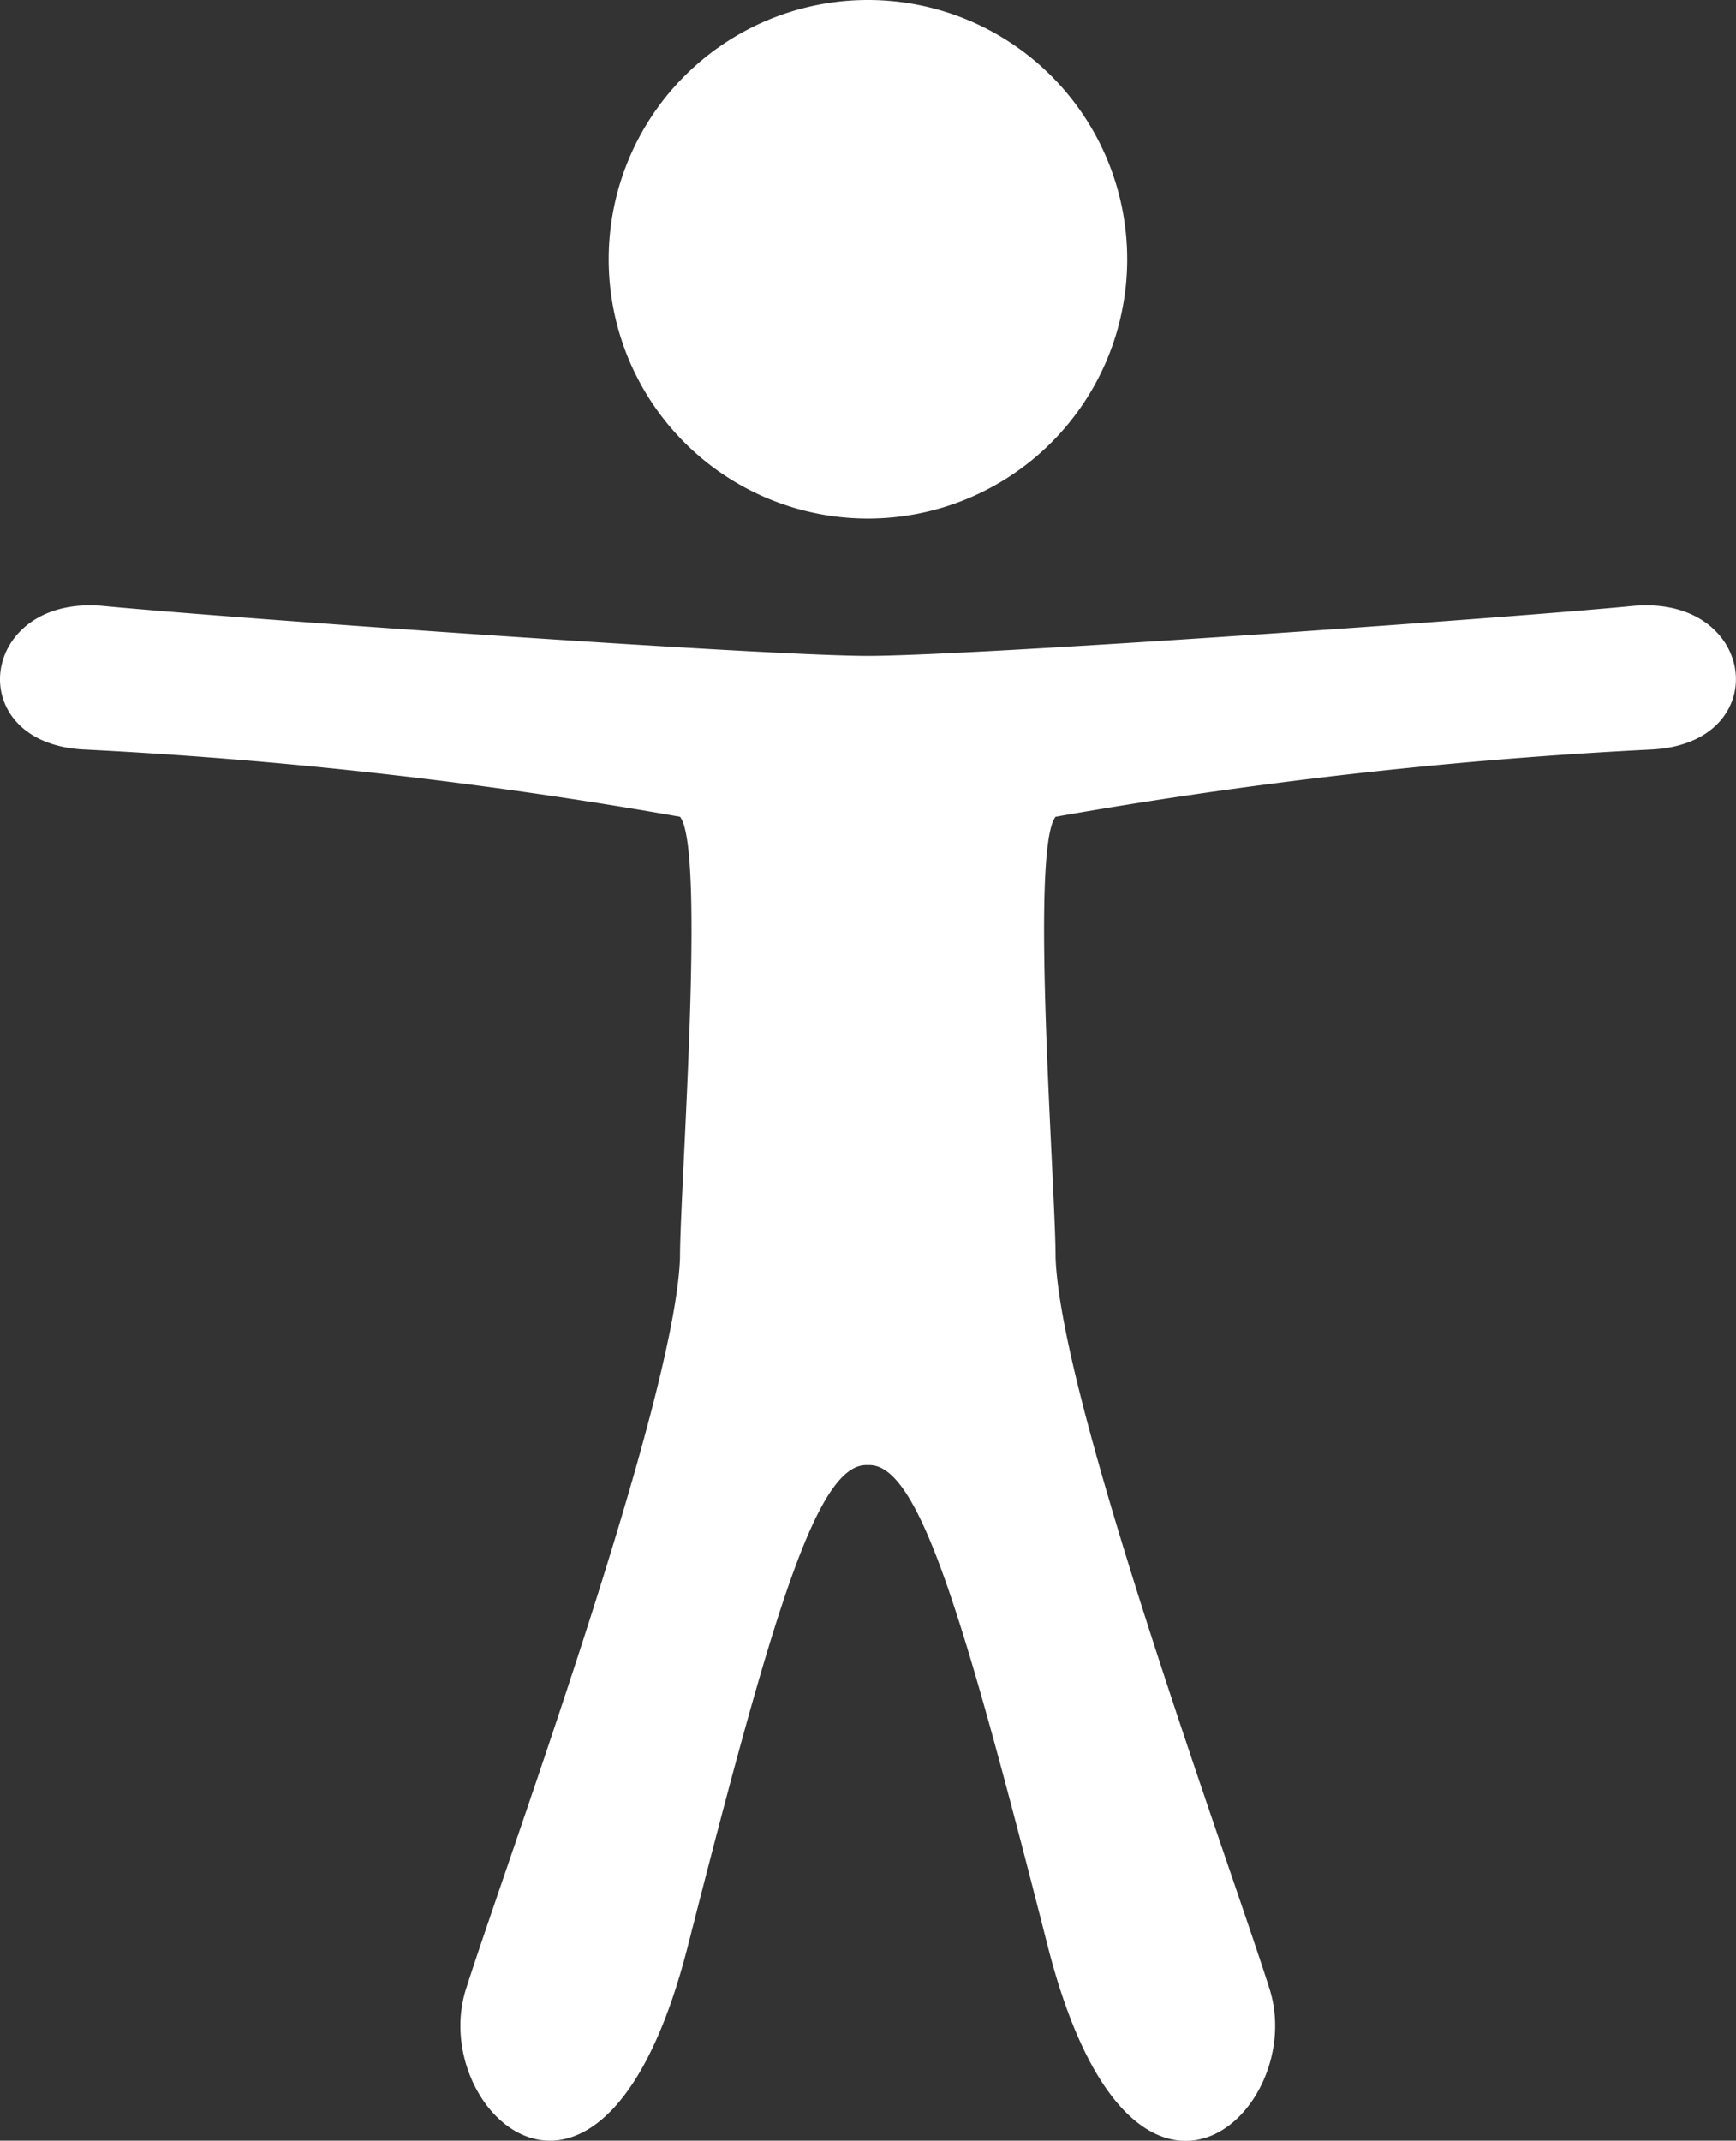
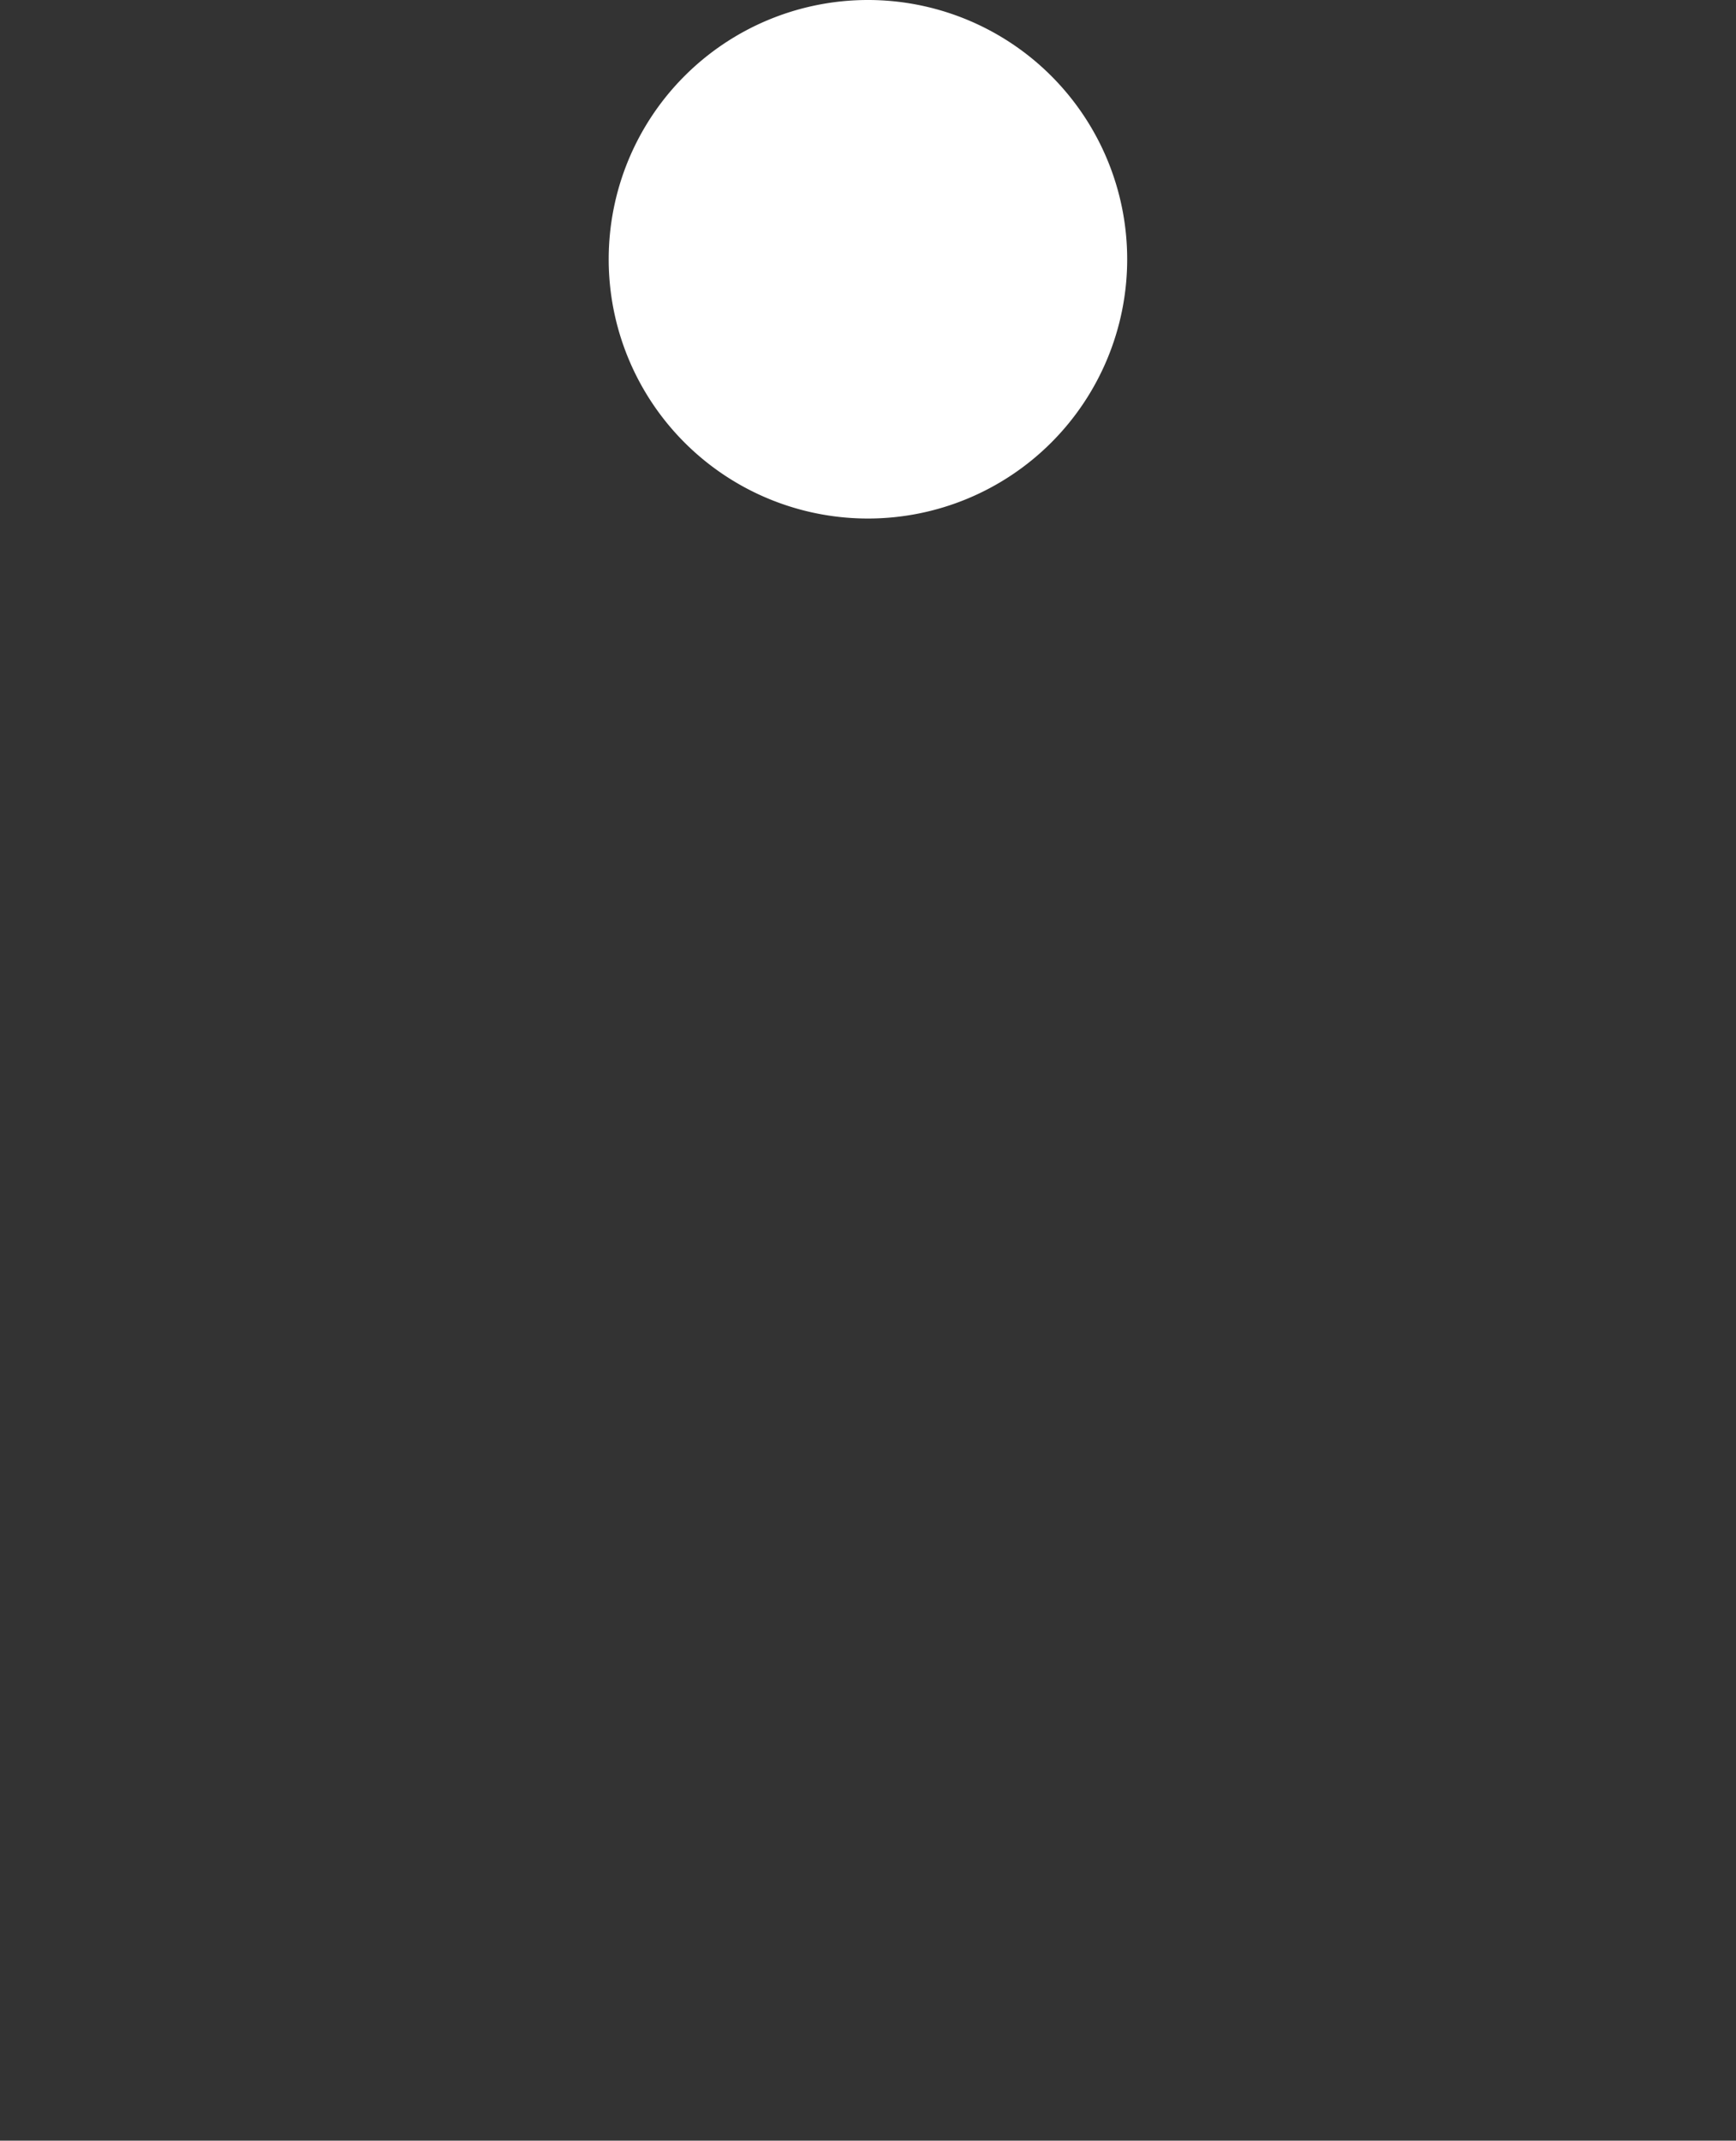
<svg xmlns="http://www.w3.org/2000/svg" id="mobile-cta-16-elections-accessibility" width="28.386" height="35" viewBox="0 0 28.386 35">
  <rect x="0" y="0" width="28.386" height="35" fill="#333333" stroke="none" />
  <path id="Path_3463" data-name="Path 3463" d="M196.073,323.647a4.239,4.239,0,1,0-4.24-4.239A4.238,4.238,0,0,0,196.073,323.647Z" transform="translate(-181.88 -315.169)" fill="#fff" />
-   <path id="Path_3464" data-name="Path 3464" d="M210.691,322.963c-2.051.2-10.8.815-12.492.815s-10.442-.617-12.492-.815-2.349,2.238-.336,2.345a79.174,79.174,0,0,1,9.754,1.1c.423.53,0,6.041,0,7.207-.08,2.384-2.861,9.949-3.5,11.962s2.25,4.7,3.627-.7,2.11-7.921,2.944-7.868c.833-.053,1.565,2.463,2.943,7.868s4.263,2.716,3.627.7-3.417-9.577-3.5-11.962c0-1.166-.423-6.676,0-7.207a79.175,79.175,0,0,1,9.754-1.1C213.04,325.2,212.741,322.765,210.691,322.963Z" transform="translate(-184.006 -313.054)" fill="#fff" />
</svg>